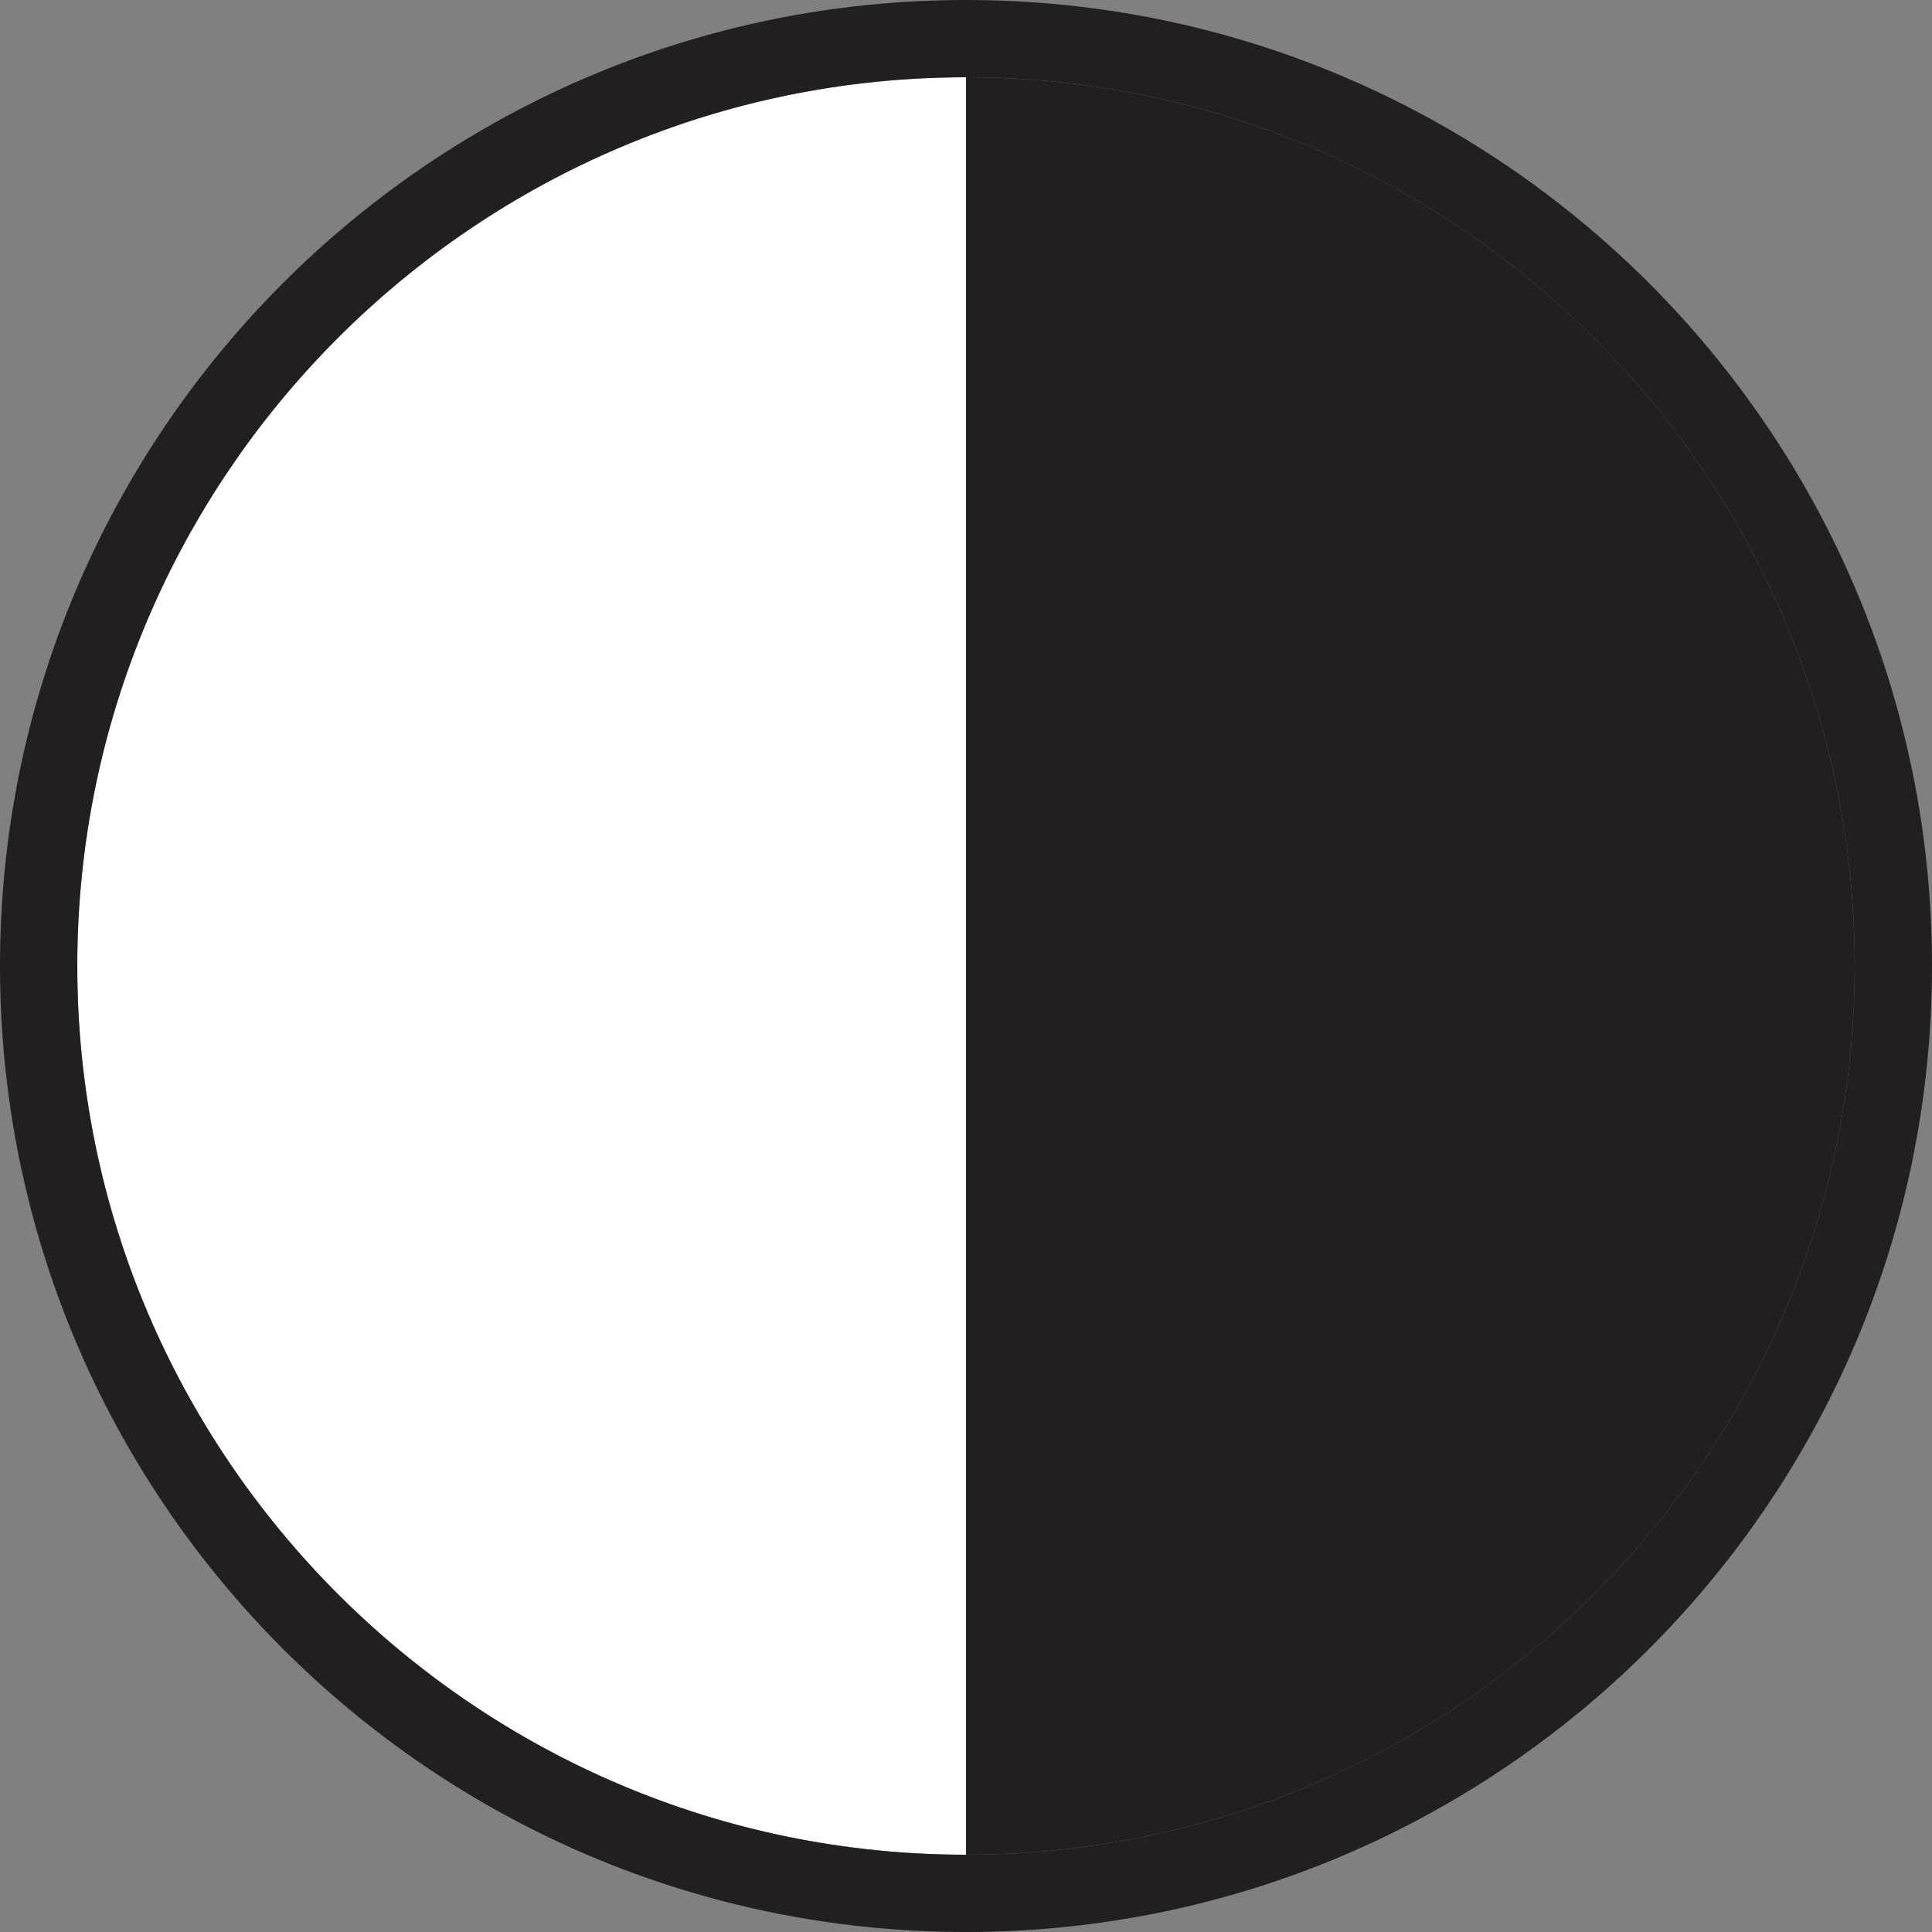
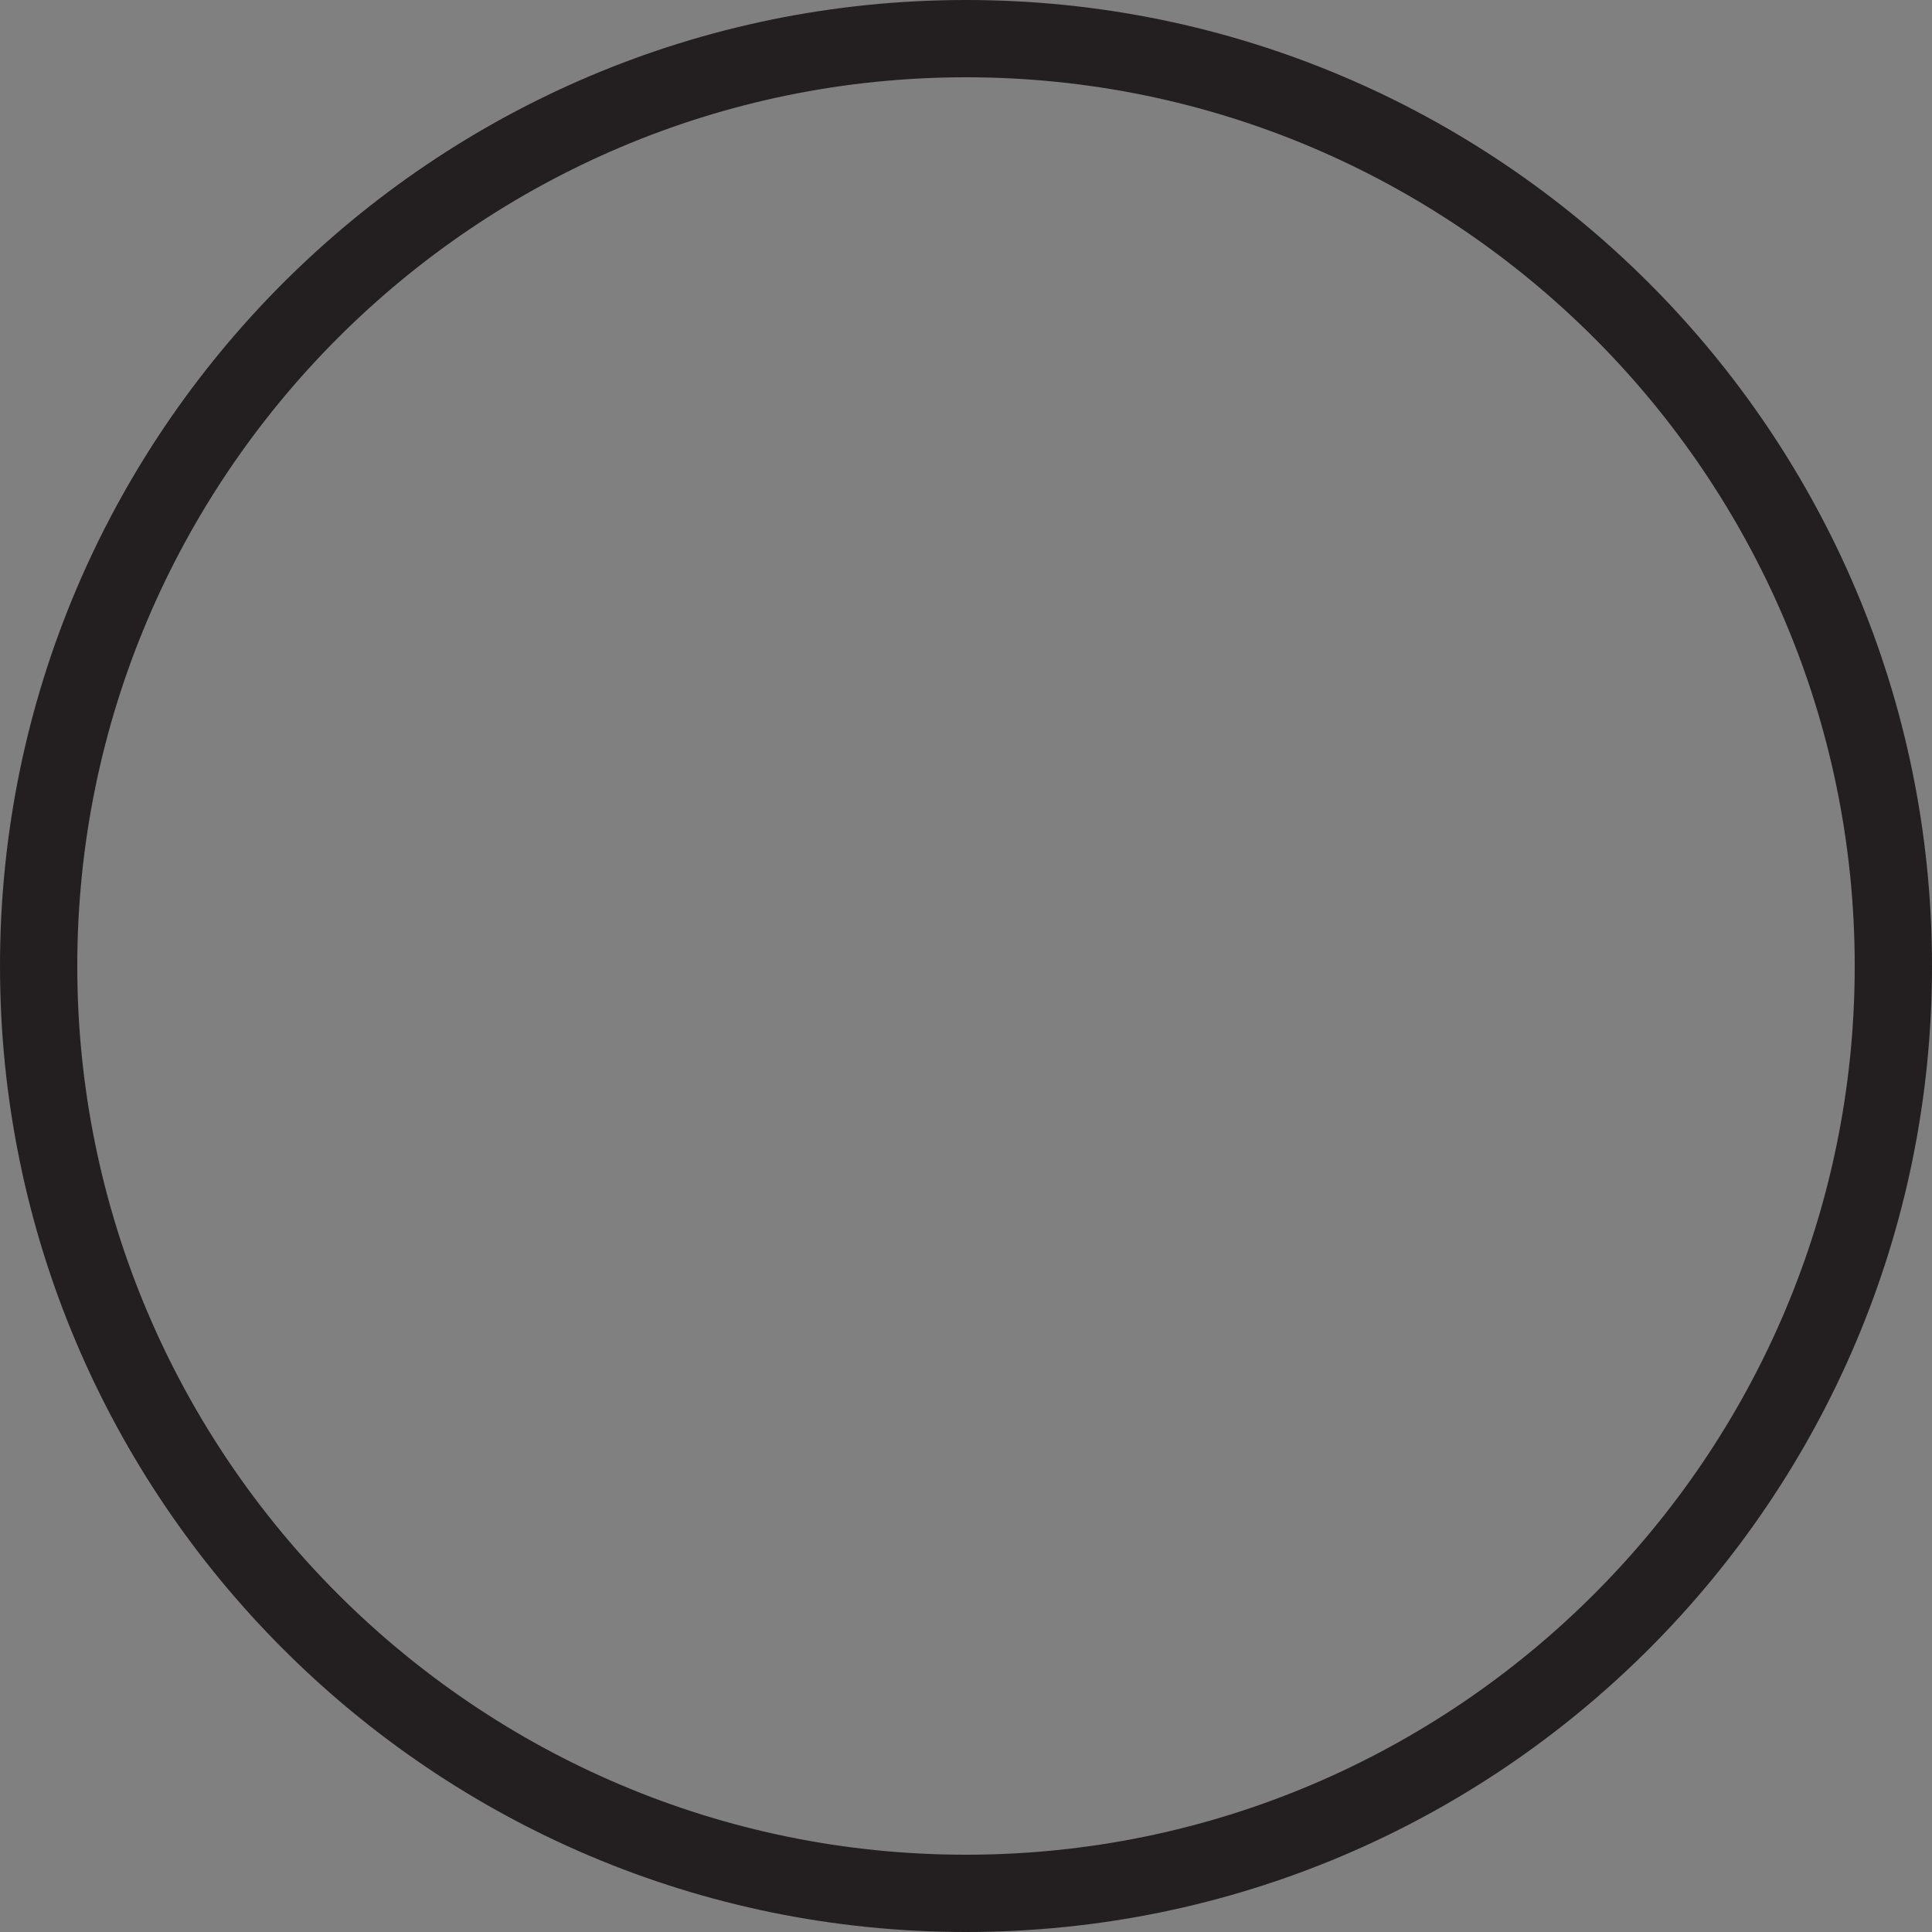
<svg xmlns="http://www.w3.org/2000/svg" id="Layer_1" version="1.1" viewBox="0 0 25 25">
  <rect x="0" y="0" width="25" height="25" fill="#808080" stroke="none" />
  <defs>
    <style>
      .st0 {
        fill: #fff;
      }

      .st1 {
        fill: #231f20;
      }
    </style>
  </defs>
-   <path class="st0" d="M1,12.5c0,6.34,5.16,11.5,11.5,11.5V1C6.16,1,1,6.16,1,12.5Z" />
-   <path class="st1" d="M12.5,1v23c6.34,0,11.5-5.16,11.5-11.5S18.84,1,12.5,1Z" />
  <path class="st1" d="M12.5,0C5.6,0,0,5.6,0,12.5s5.6,12.5,12.5,12.5,12.5-5.6,12.5-12.5S19.4,0,12.5,0ZM12.5,24c-6.34,0-11.5-5.16-11.5-11.5S6.16,1,12.5,1s11.5,5.16,11.5,11.5-5.16,11.5-11.5,11.5Z" />
</svg>